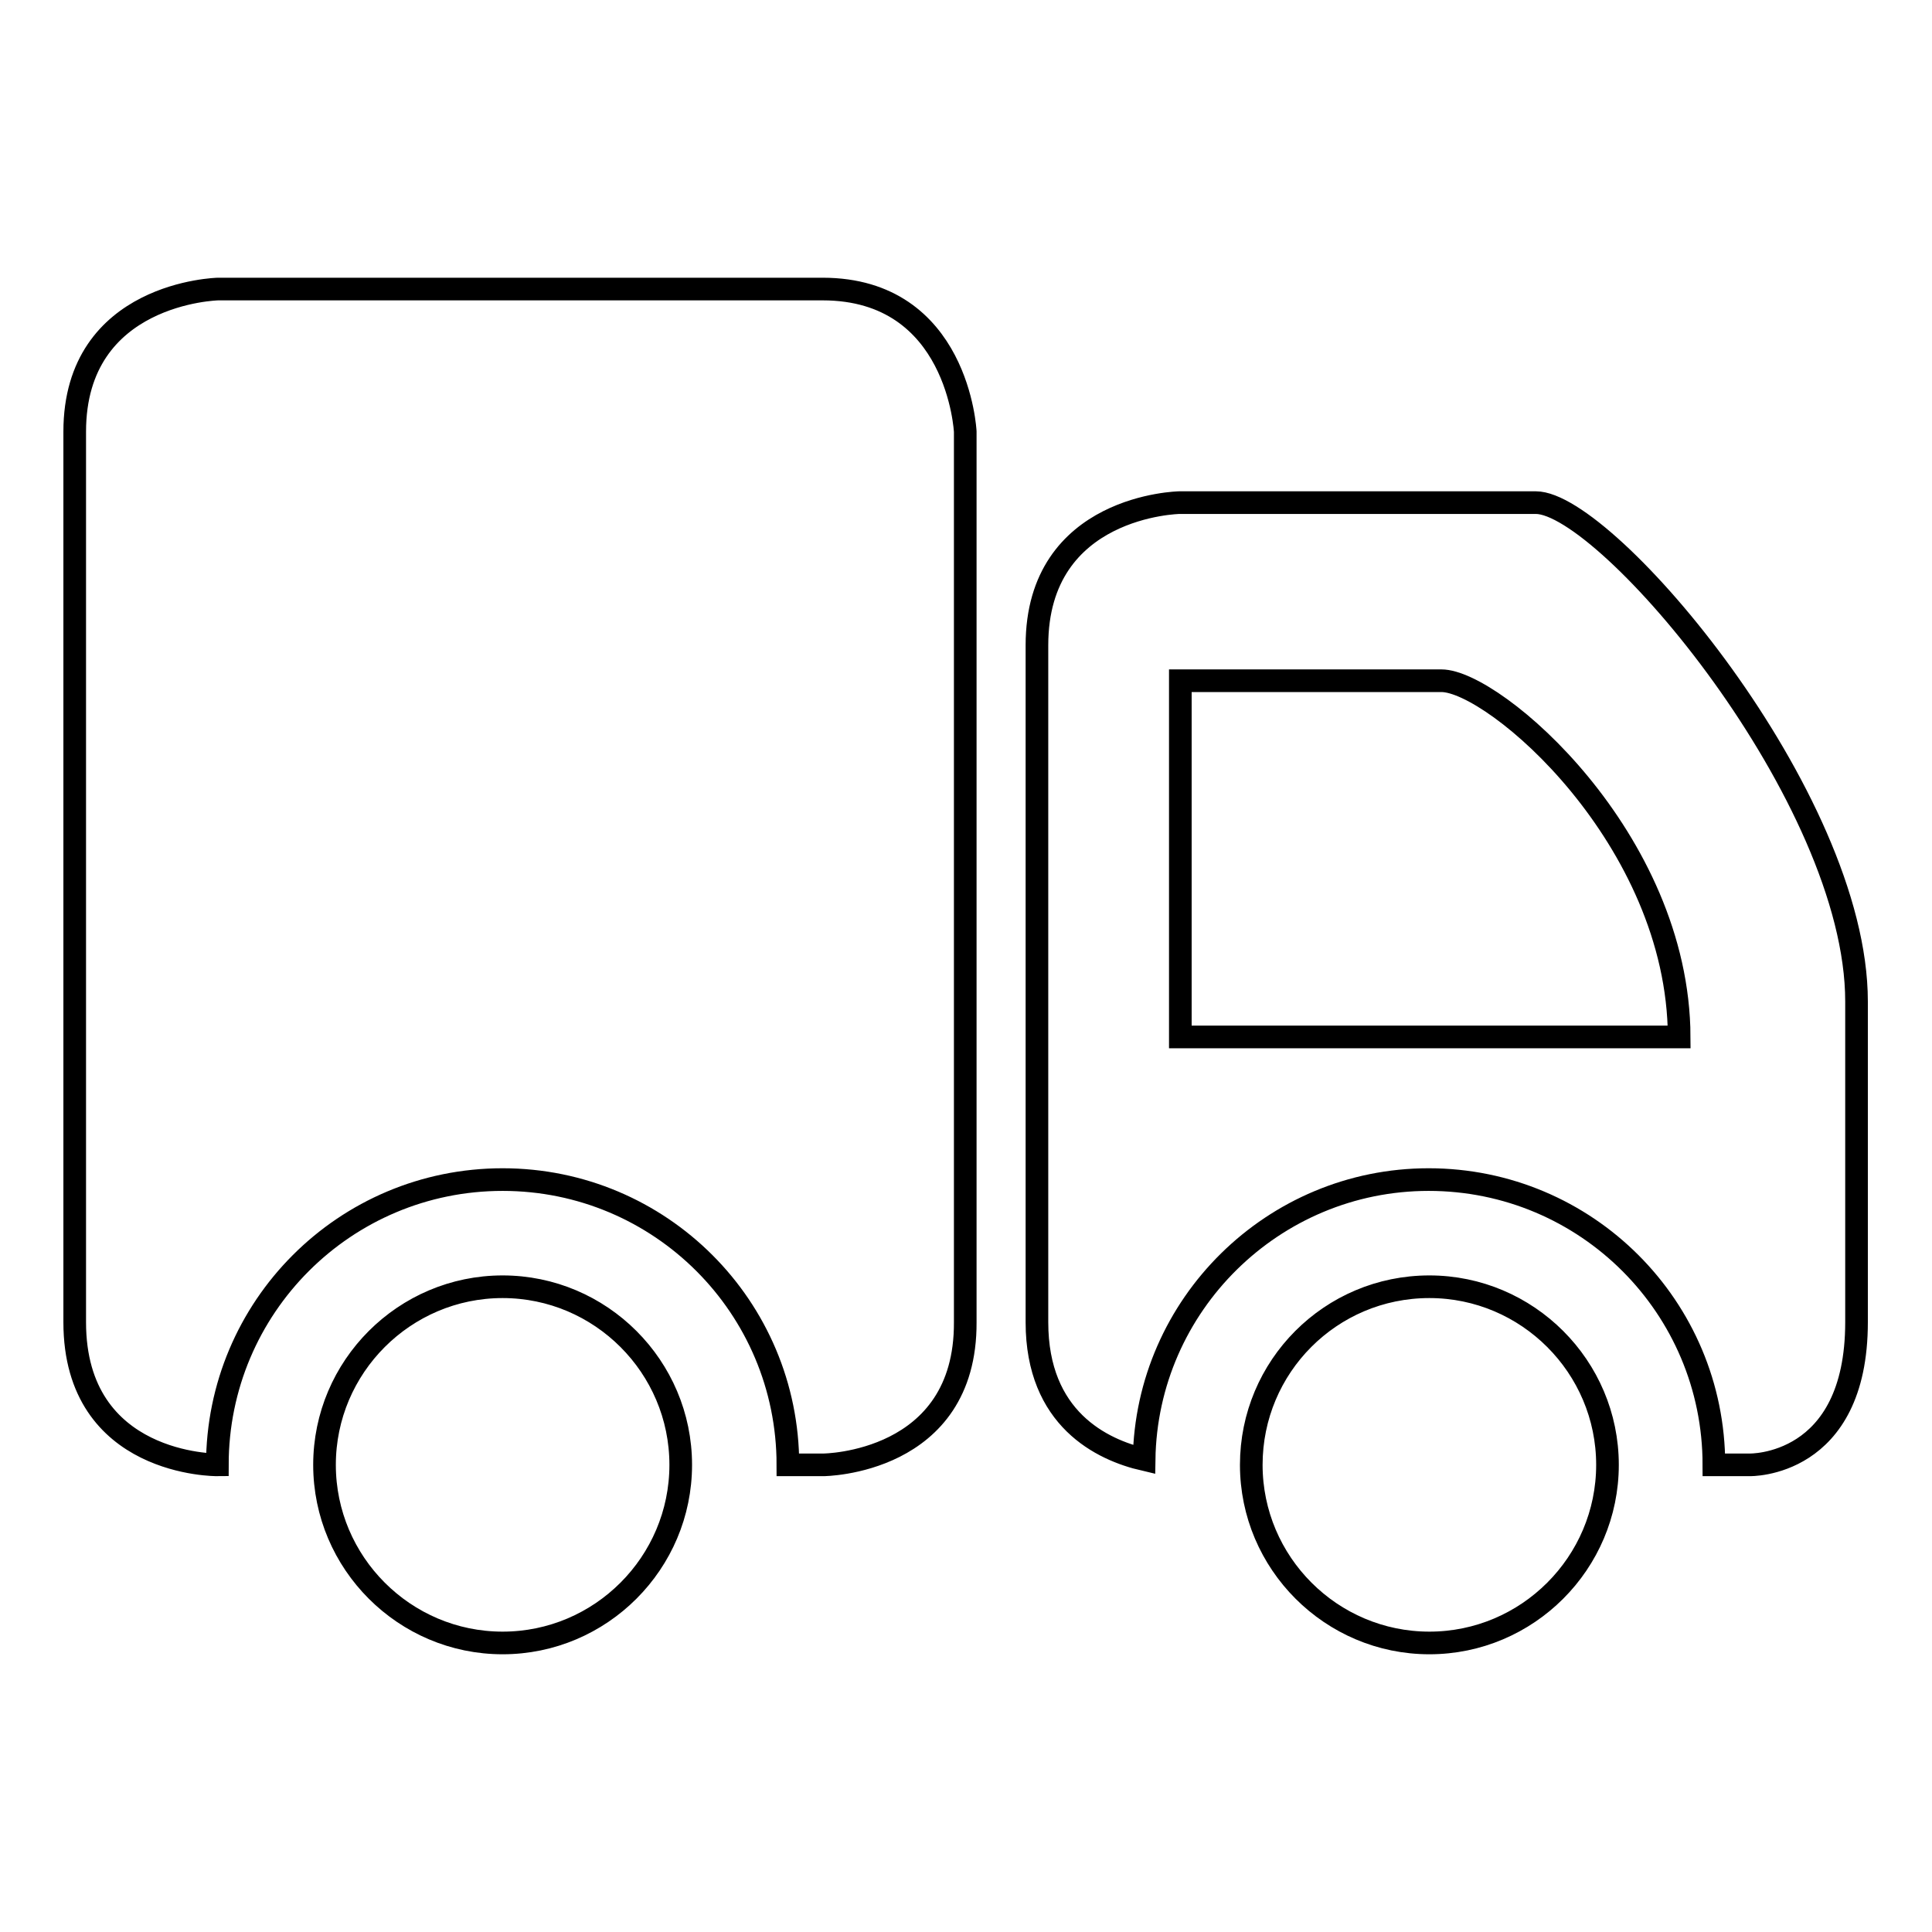
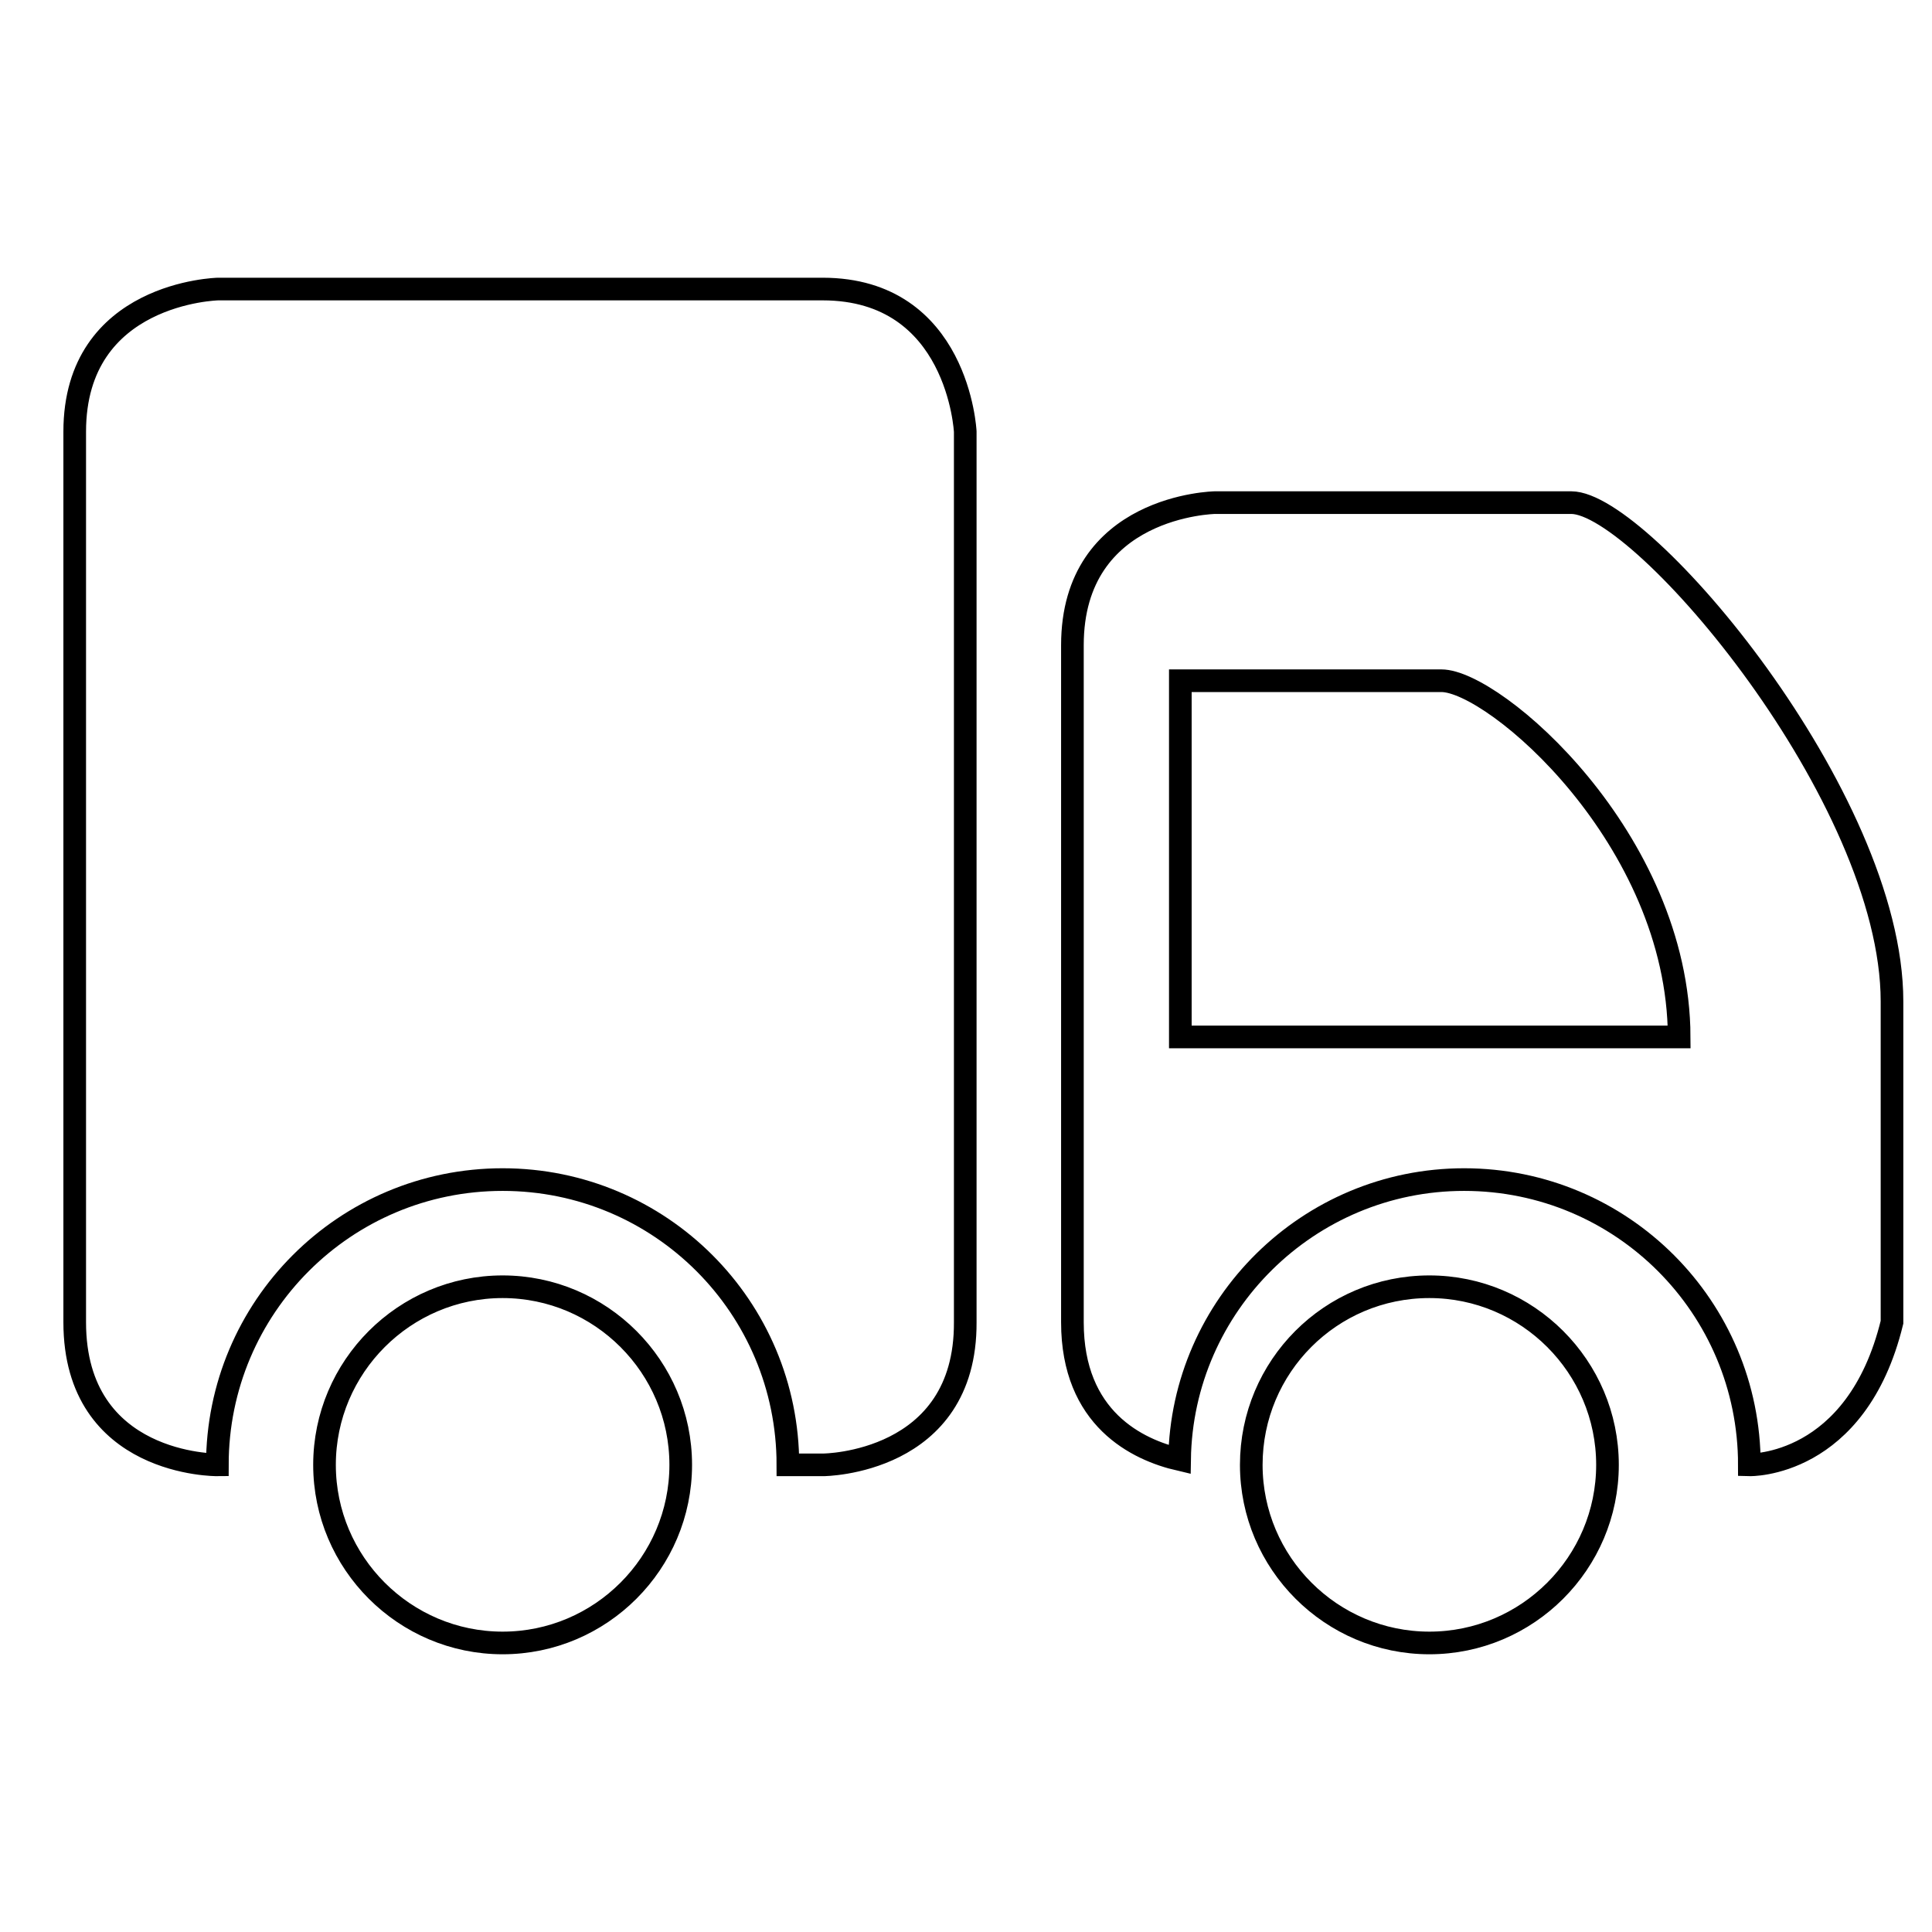
<svg xmlns="http://www.w3.org/2000/svg" version="1.1" x="0px" y="0px" viewBox="0 0 256 256" enable-background="new 0 0 256 256" xml:space="preserve">
  <g>
    <g>
-       <path stroke-width="3" fill-opacity="0" stroke="#000000" d="M231.8,194.1h-4.7c0-20.9-16.9-37.8-37.8-37.8c-20.6,0-37.4,16.6-37.7,37.1c-5.6-1.3-14.2-5.4-14.2-18.2V85.5c0-18.6,18.9-18.9,18.9-18.9h47.2c9.4,0,42.5,39,42.5,66.1v42.5C246,194.5,231.8,194.1,231.8,194.1z M191,90.2c-7,0-34.6,0-34.6,0v47.2c0,0,57.2,0,66.1,0C222.4,111.1,198,90.2,191,90.2z M109.1,194.1h-4.7c0-20.9-16.9-37.8-37.8-37.8c-20.9,0-37.8,16.9-37.8,37.8c0,0-18.9,0.2-18.9-18.9v-118c0-18.5,19-18.9,19-18.9h80.1c18,0,18.9,18.9,18.9,18.9v118C128,194,109.1,194.1,109.1,194.1z M66.6,170.5c13,0,23.6,10.6,23.6,23.6s-10.6,23.6-23.6,23.6c-13,0-23.6-10.6-23.6-23.6S53.6,170.5,66.6,170.5z M189.4,170.5c13,0,23.6,10.6,23.6,23.6s-10.6,23.6-23.6,23.6c-13,0-23.6-10.6-23.6-23.6S176.3,170.5,189.4,170.5z" />
+       <path stroke-width="3" fill-opacity="0" stroke="#000000" d="M231.8,194.1c0-20.9-16.9-37.8-37.8-37.8c-20.6,0-37.4,16.6-37.7,37.1c-5.6-1.3-14.2-5.4-14.2-18.2V85.5c0-18.6,18.9-18.9,18.9-18.9h47.2c9.4,0,42.5,39,42.5,66.1v42.5C246,194.5,231.8,194.1,231.8,194.1z M191,90.2c-7,0-34.6,0-34.6,0v47.2c0,0,57.2,0,66.1,0C222.4,111.1,198,90.2,191,90.2z M109.1,194.1h-4.7c0-20.9-16.9-37.8-37.8-37.8c-20.9,0-37.8,16.9-37.8,37.8c0,0-18.9,0.2-18.9-18.9v-118c0-18.5,19-18.9,19-18.9h80.1c18,0,18.9,18.9,18.9,18.9v118C128,194,109.1,194.1,109.1,194.1z M66.6,170.5c13,0,23.6,10.6,23.6,23.6s-10.6,23.6-23.6,23.6c-13,0-23.6-10.6-23.6-23.6S53.6,170.5,66.6,170.5z M189.4,170.5c13,0,23.6,10.6,23.6,23.6s-10.6,23.6-23.6,23.6c-13,0-23.6-10.6-23.6-23.6S176.3,170.5,189.4,170.5z" />
    </g>
  </g>
</svg>